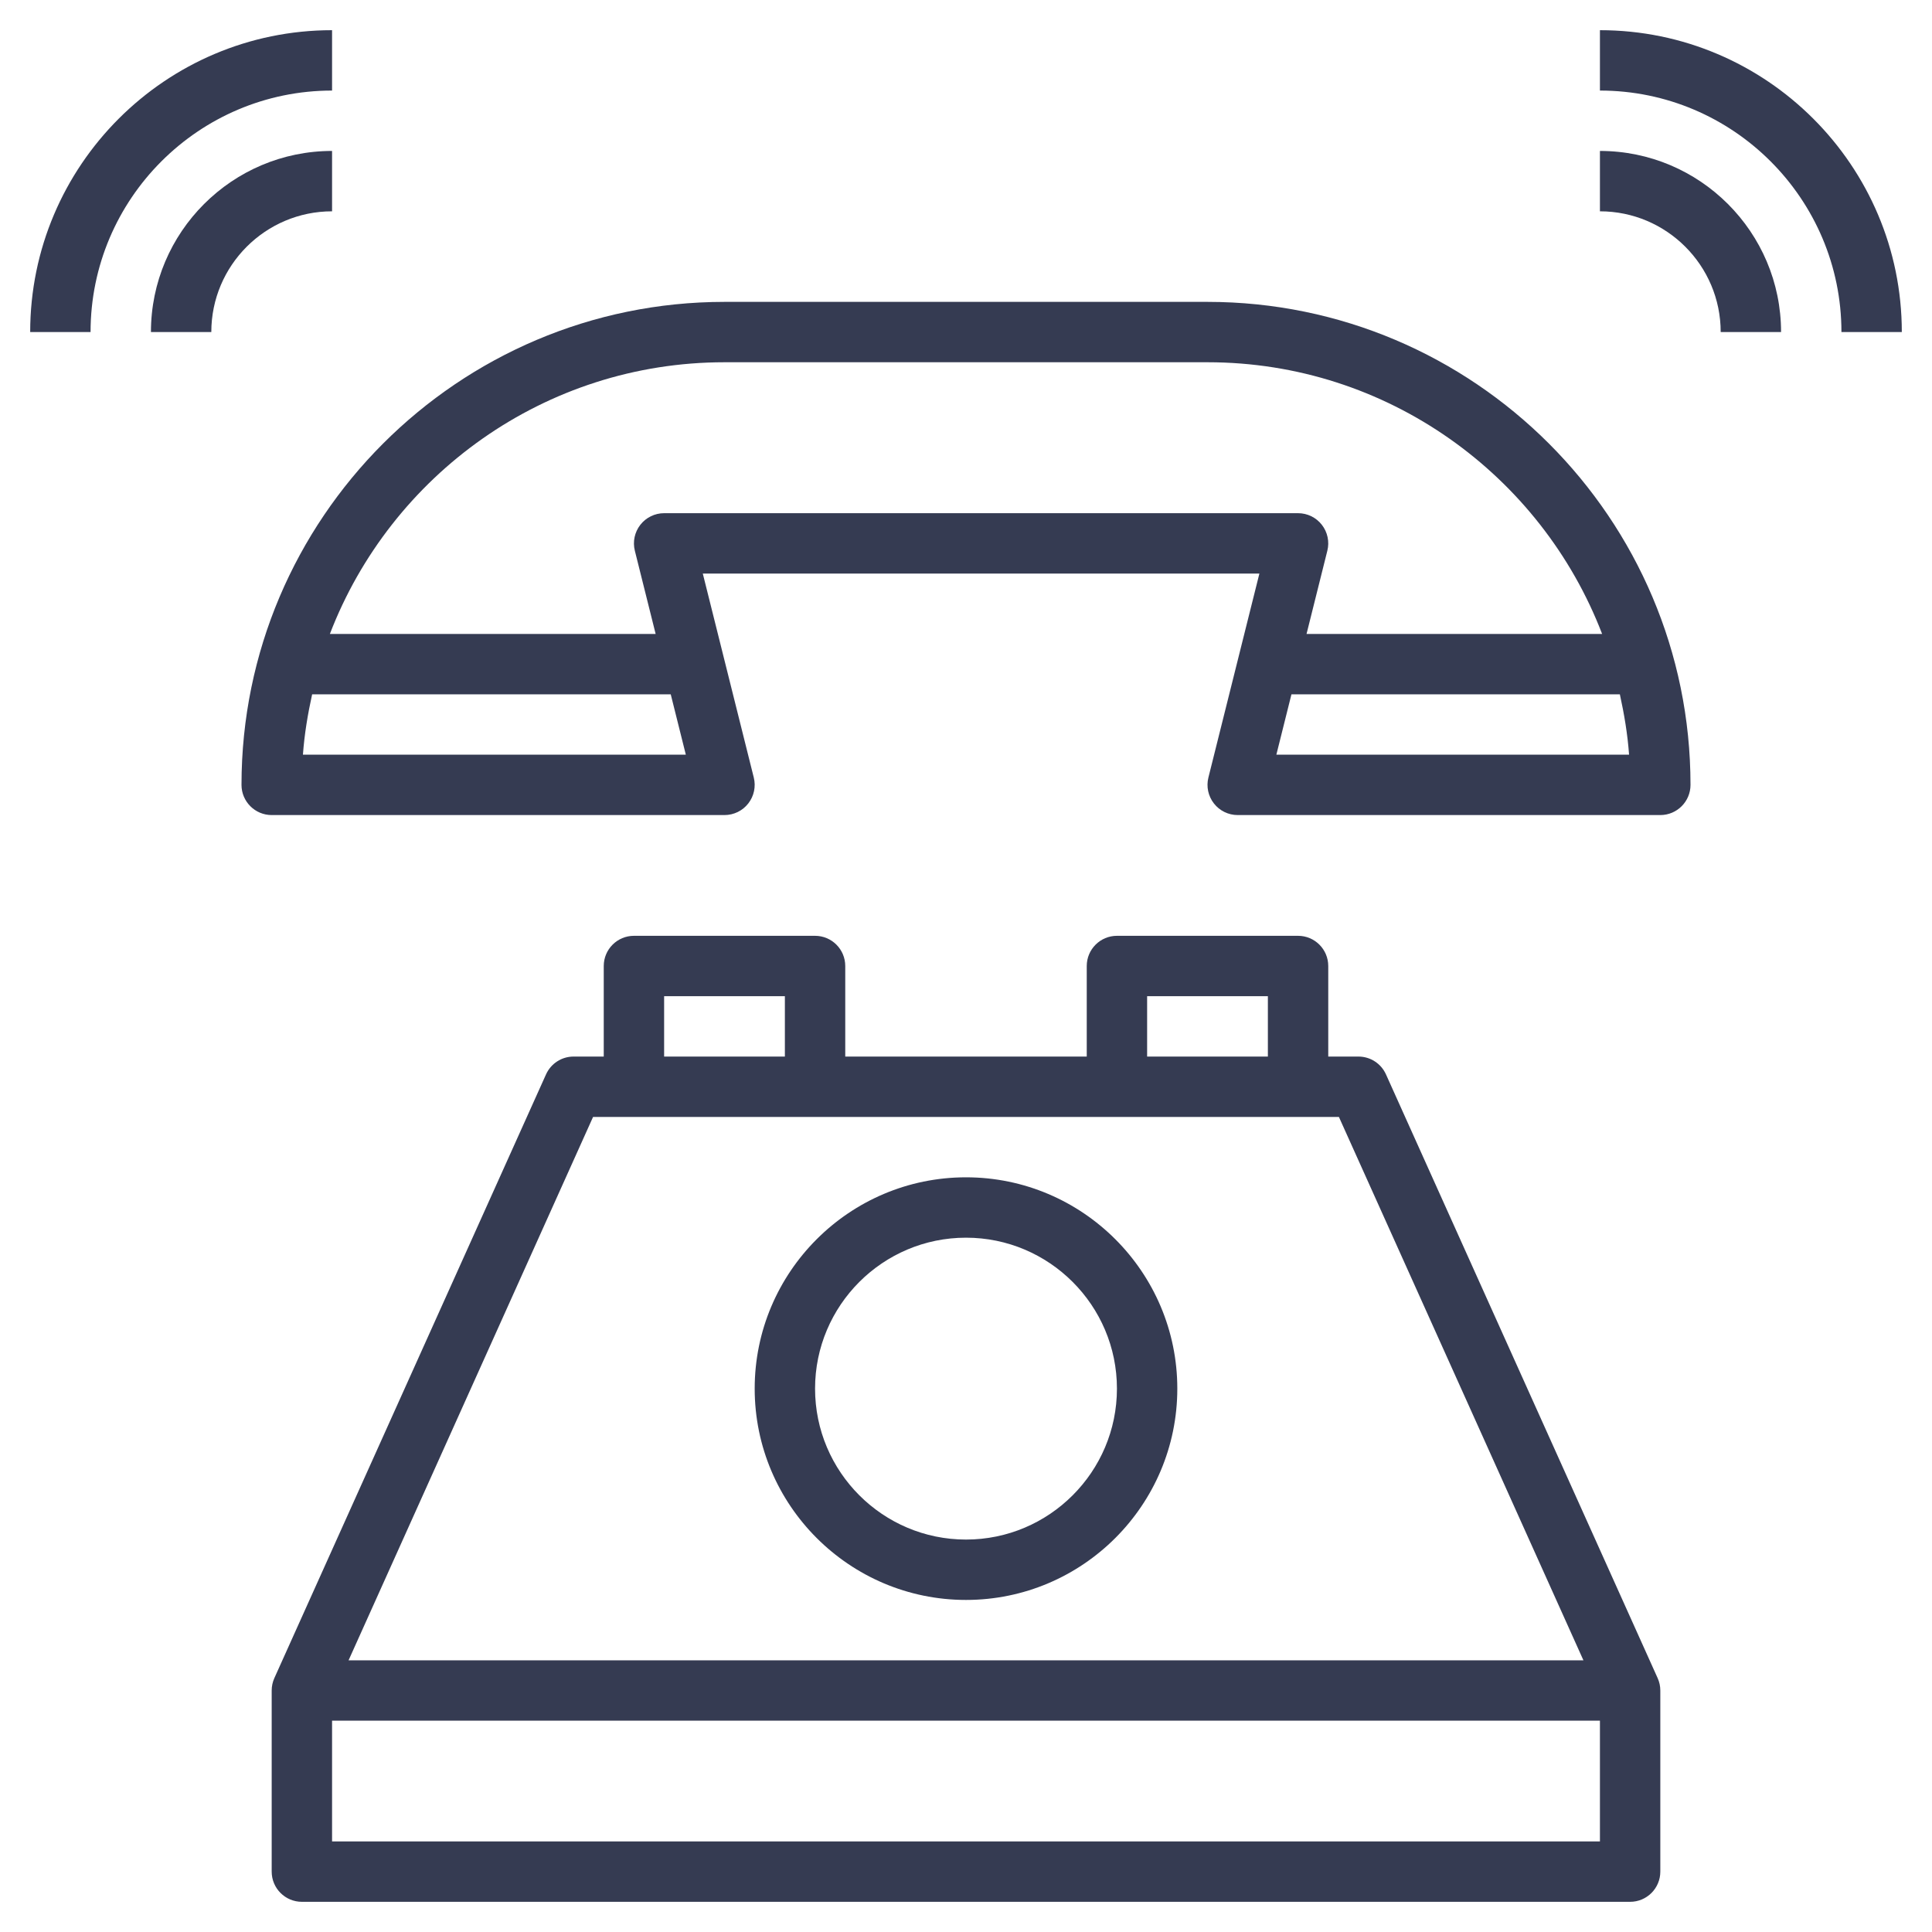
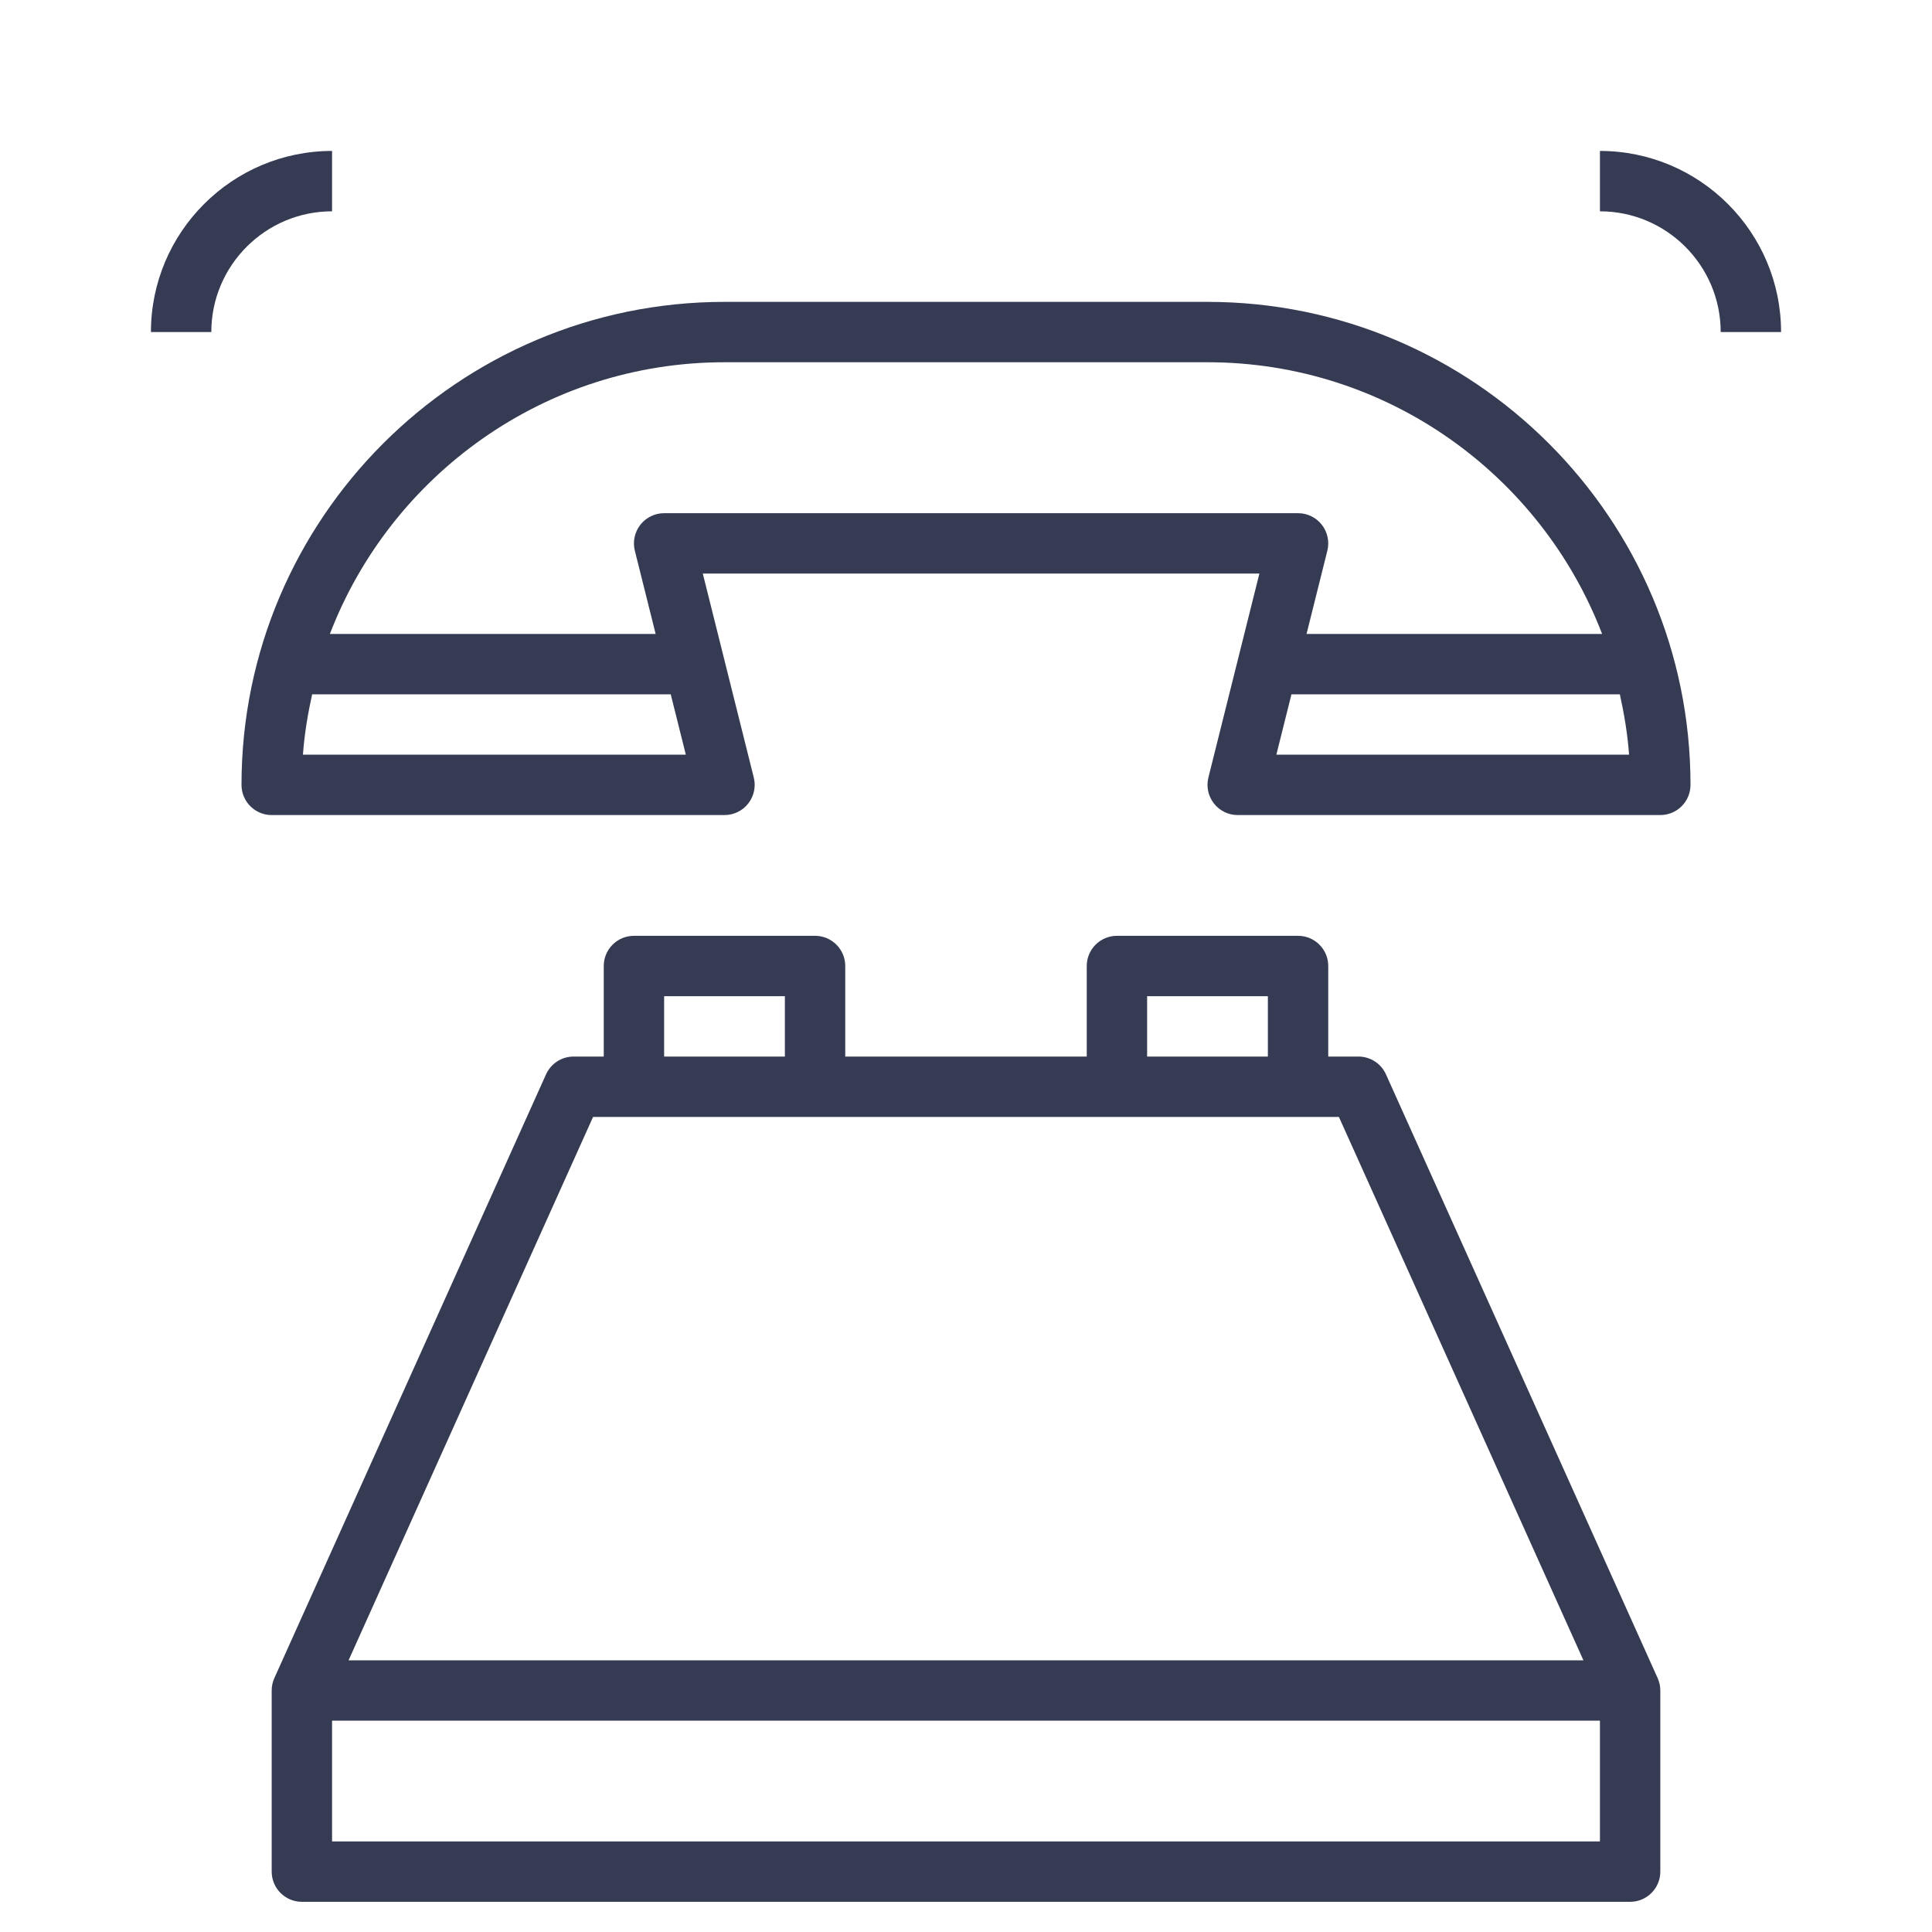
<svg xmlns="http://www.w3.org/2000/svg" id="Layer_3" enable-background="new 0 0 64 64" height="512px" viewBox="0 0 64 64" width="512px">
  <g>
    <g>
      <path d="m45.912 35.59c-.162-.359-.518-.59-.912-.59h-1v-3c0-.552-.448-1-1-1h-6c-.552 0-1 .448-1 1v3h-8v-3c0-.552-.448-1-1-1h-6c-.552 0-1 .448-1 1v3h-1c-.394 0-.75.231-.912.59l-9 20c-.058.129-.088.268-.088.41v6c0 .552.448 1 1 1h44c.552 0 1-.448 1-1v-6c0-.142-.03-.281-.088-.41zm-7.912-2.59h4v2h-4zm-16 0h4v2h-4zm-2.354 4h24.707l8.1 18h-40.906zm-8.646 24v-4h42v4z" data-original="#000000" class="active-path" data-old_color="#000000" fill="#353B52" />
-       <path d="m32 53c3.86 0 7-3.14 7-7s-3.14-7-7-7-7 3.14-7 7 3.14 7 7 7zm0-12c2.757 0 5 2.243 5 5s-2.243 5-5 5-5-2.243-5-5 2.243-5 5-5z" data-original="#000000" class="active-path" data-old_color="#000000" fill="#353B52" />
      <path d="m40 10h-16c-8.822 0-16 7.178-16 16 0 .552.448 1 1 1h15c.308 0 .599-.142.788-.385s.257-.559.182-.858l-1.689-6.757h18.438l-1.689 6.757c-.075.299-.007.615.182.858s.48.385.788.385h14c.552 0 1-.448 1-1 0-8.822-7.178-16-16-16zm-29.965 15c.049-.683.161-1.347.305-2h11.879l.5 2zm11.965-8c-.308 0-.599.142-.788.385s-.257.559-.182.858l.689 2.757h-10.791c2.018-5.256 7.114-9 13.072-9h16c5.958 0 11.054 3.744 13.072 9h-9.791l.689-2.757c.075-.299.007-.615-.182-.858s-.48-.385-.788-.385zm20.281 8 .5-2h10.879c.143.653.256 1.317.305 2z" data-original="#000000" class="active-path" data-old_color="#000000" fill="#353B52" />
-       <path d="m53 1v2c4.411 0 8 3.589 8 8h2c0-5.514-4.486-10-10-10z" data-original="#000000" class="active-path" data-old_color="#000000" fill="#353B52" />
      <path d="m53 5v2c2.206 0 4 1.794 4 4h2c0-3.309-2.691-6-6-6z" data-original="#000000" class="active-path" data-old_color="#000000" fill="#353B52" />
-       <path d="m11 3v-2c-5.514 0-10 4.486-10 10h2c0-4.411 3.589-8 8-8z" data-original="#000000" class="active-path" data-old_color="#000000" fill="#353B52" />
      <path d="m11 7v-2c-3.309 0-6 2.691-6 6h2c0-2.206 1.794-4 4-4z" data-original="#000000" class="active-path" data-old_color="#000000" fill="#353B52" />
    </g>
  </g>
</svg>